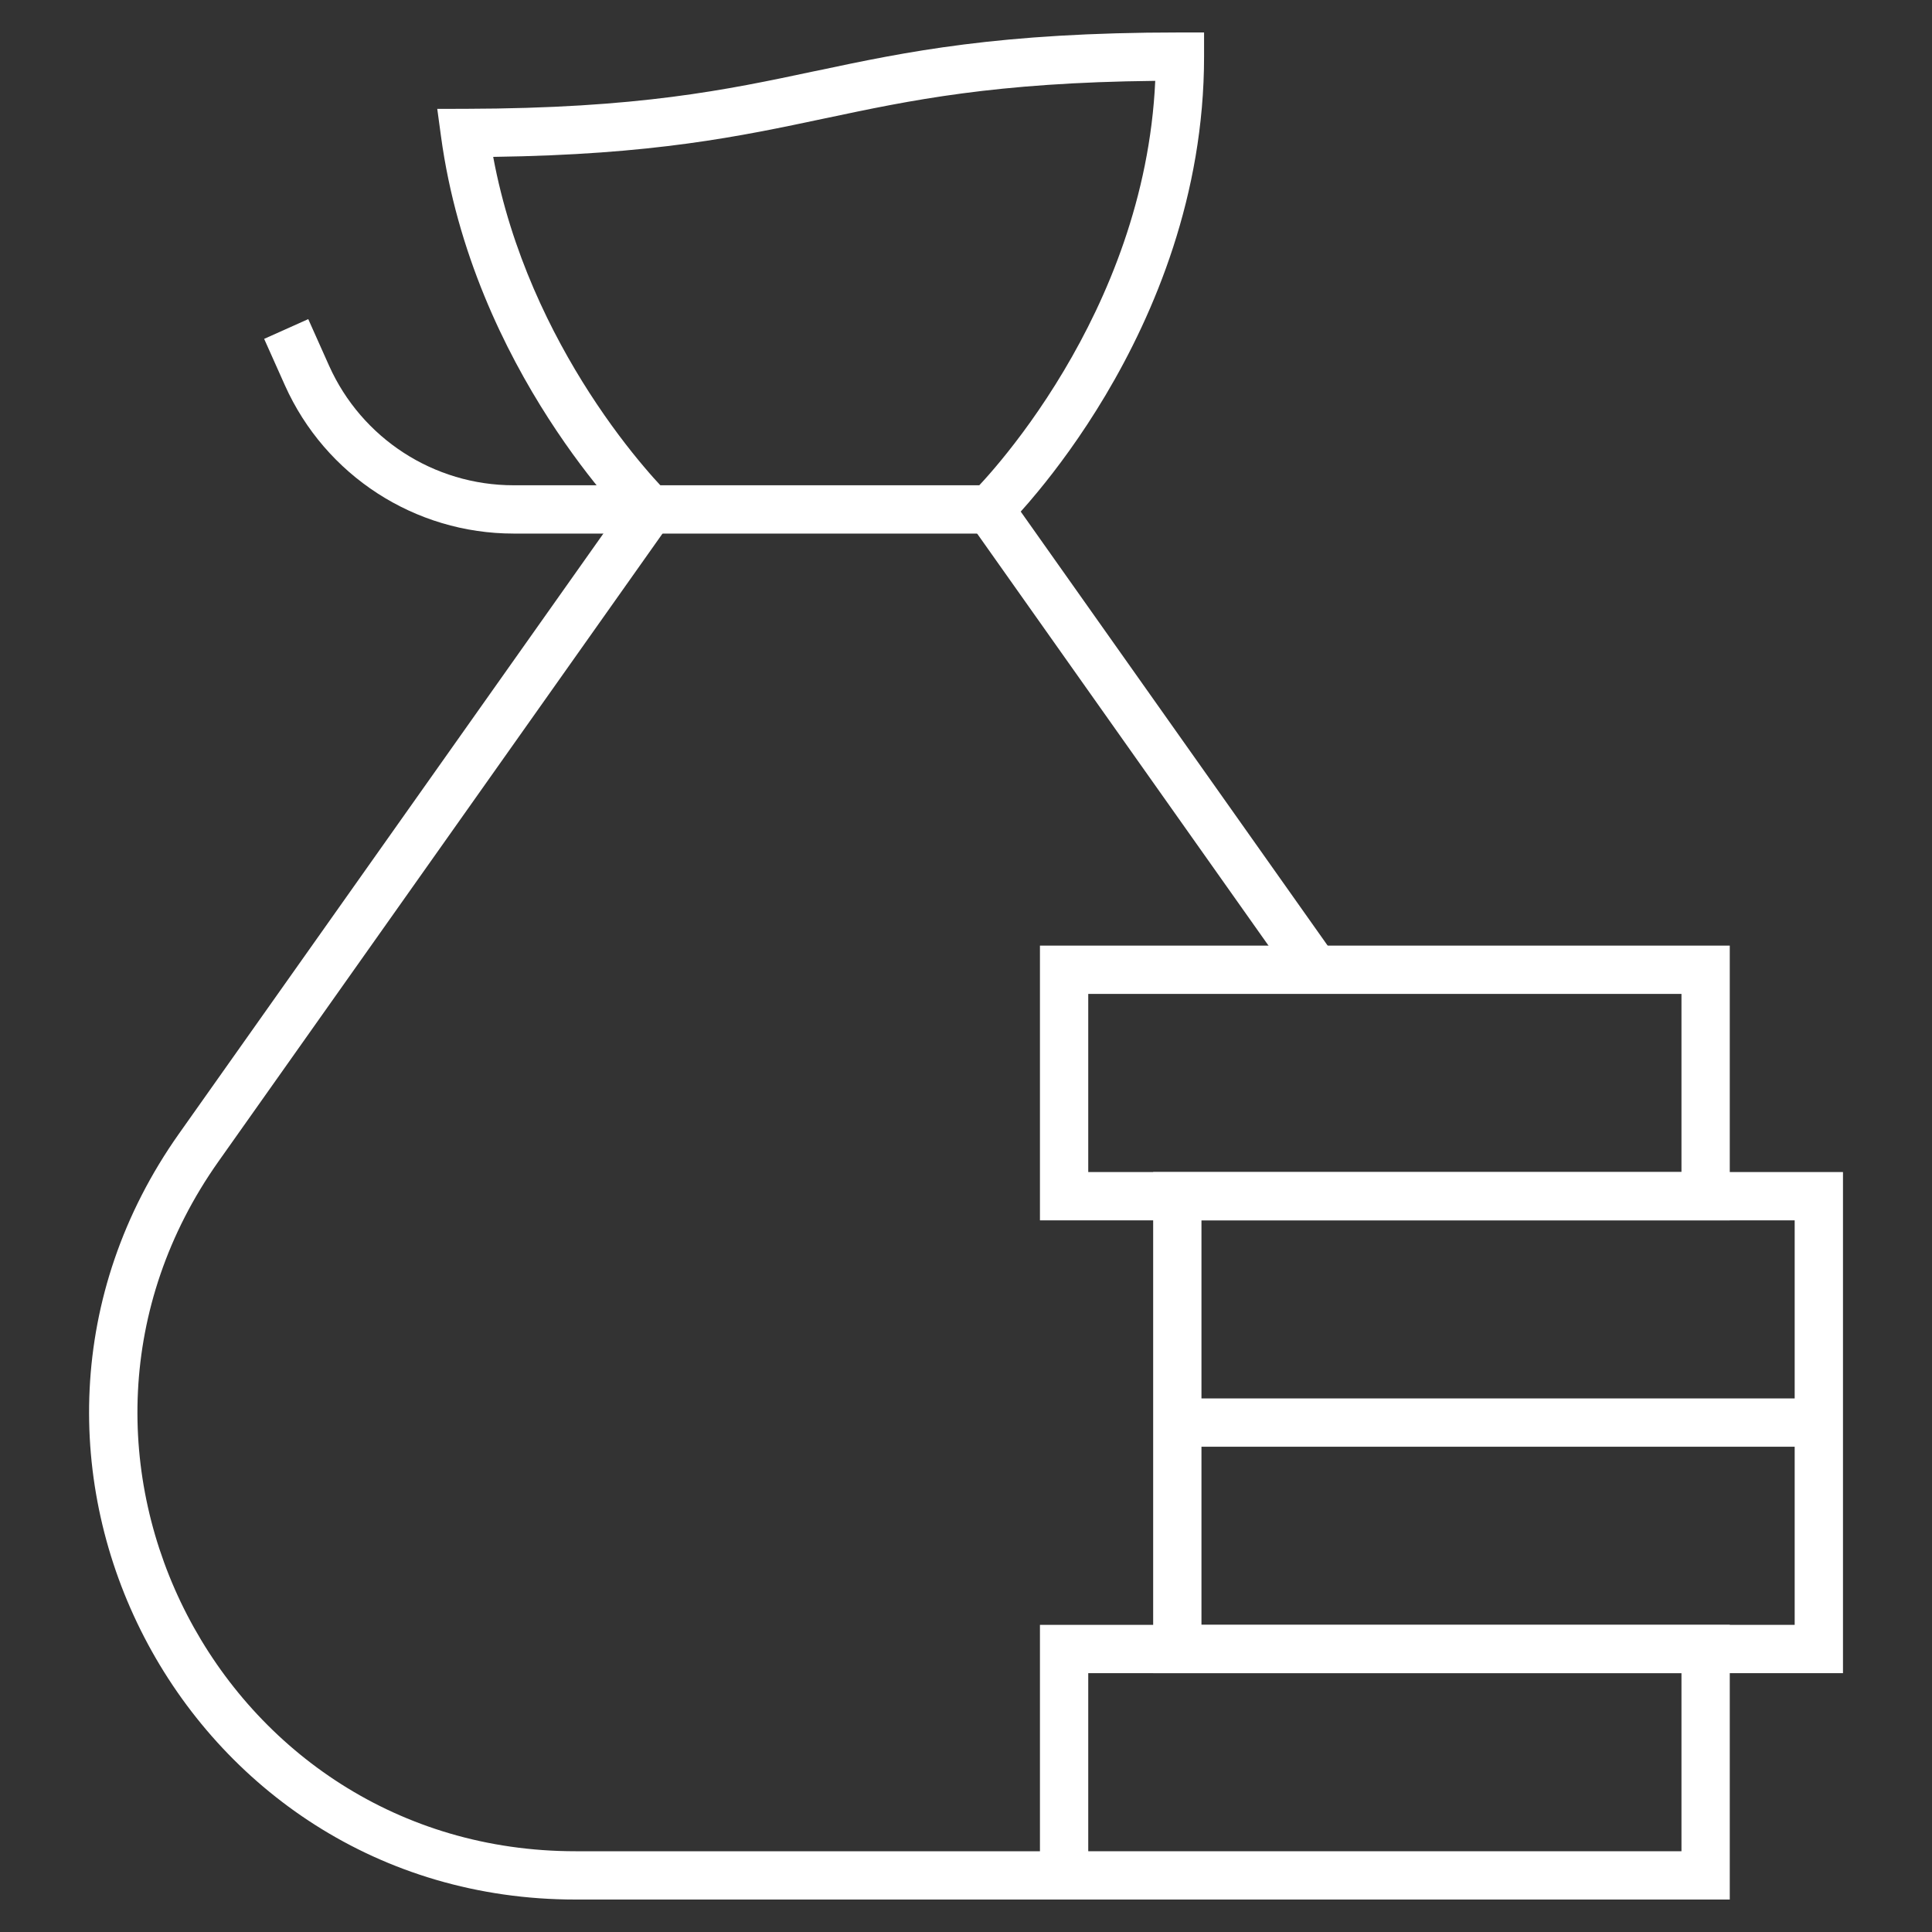
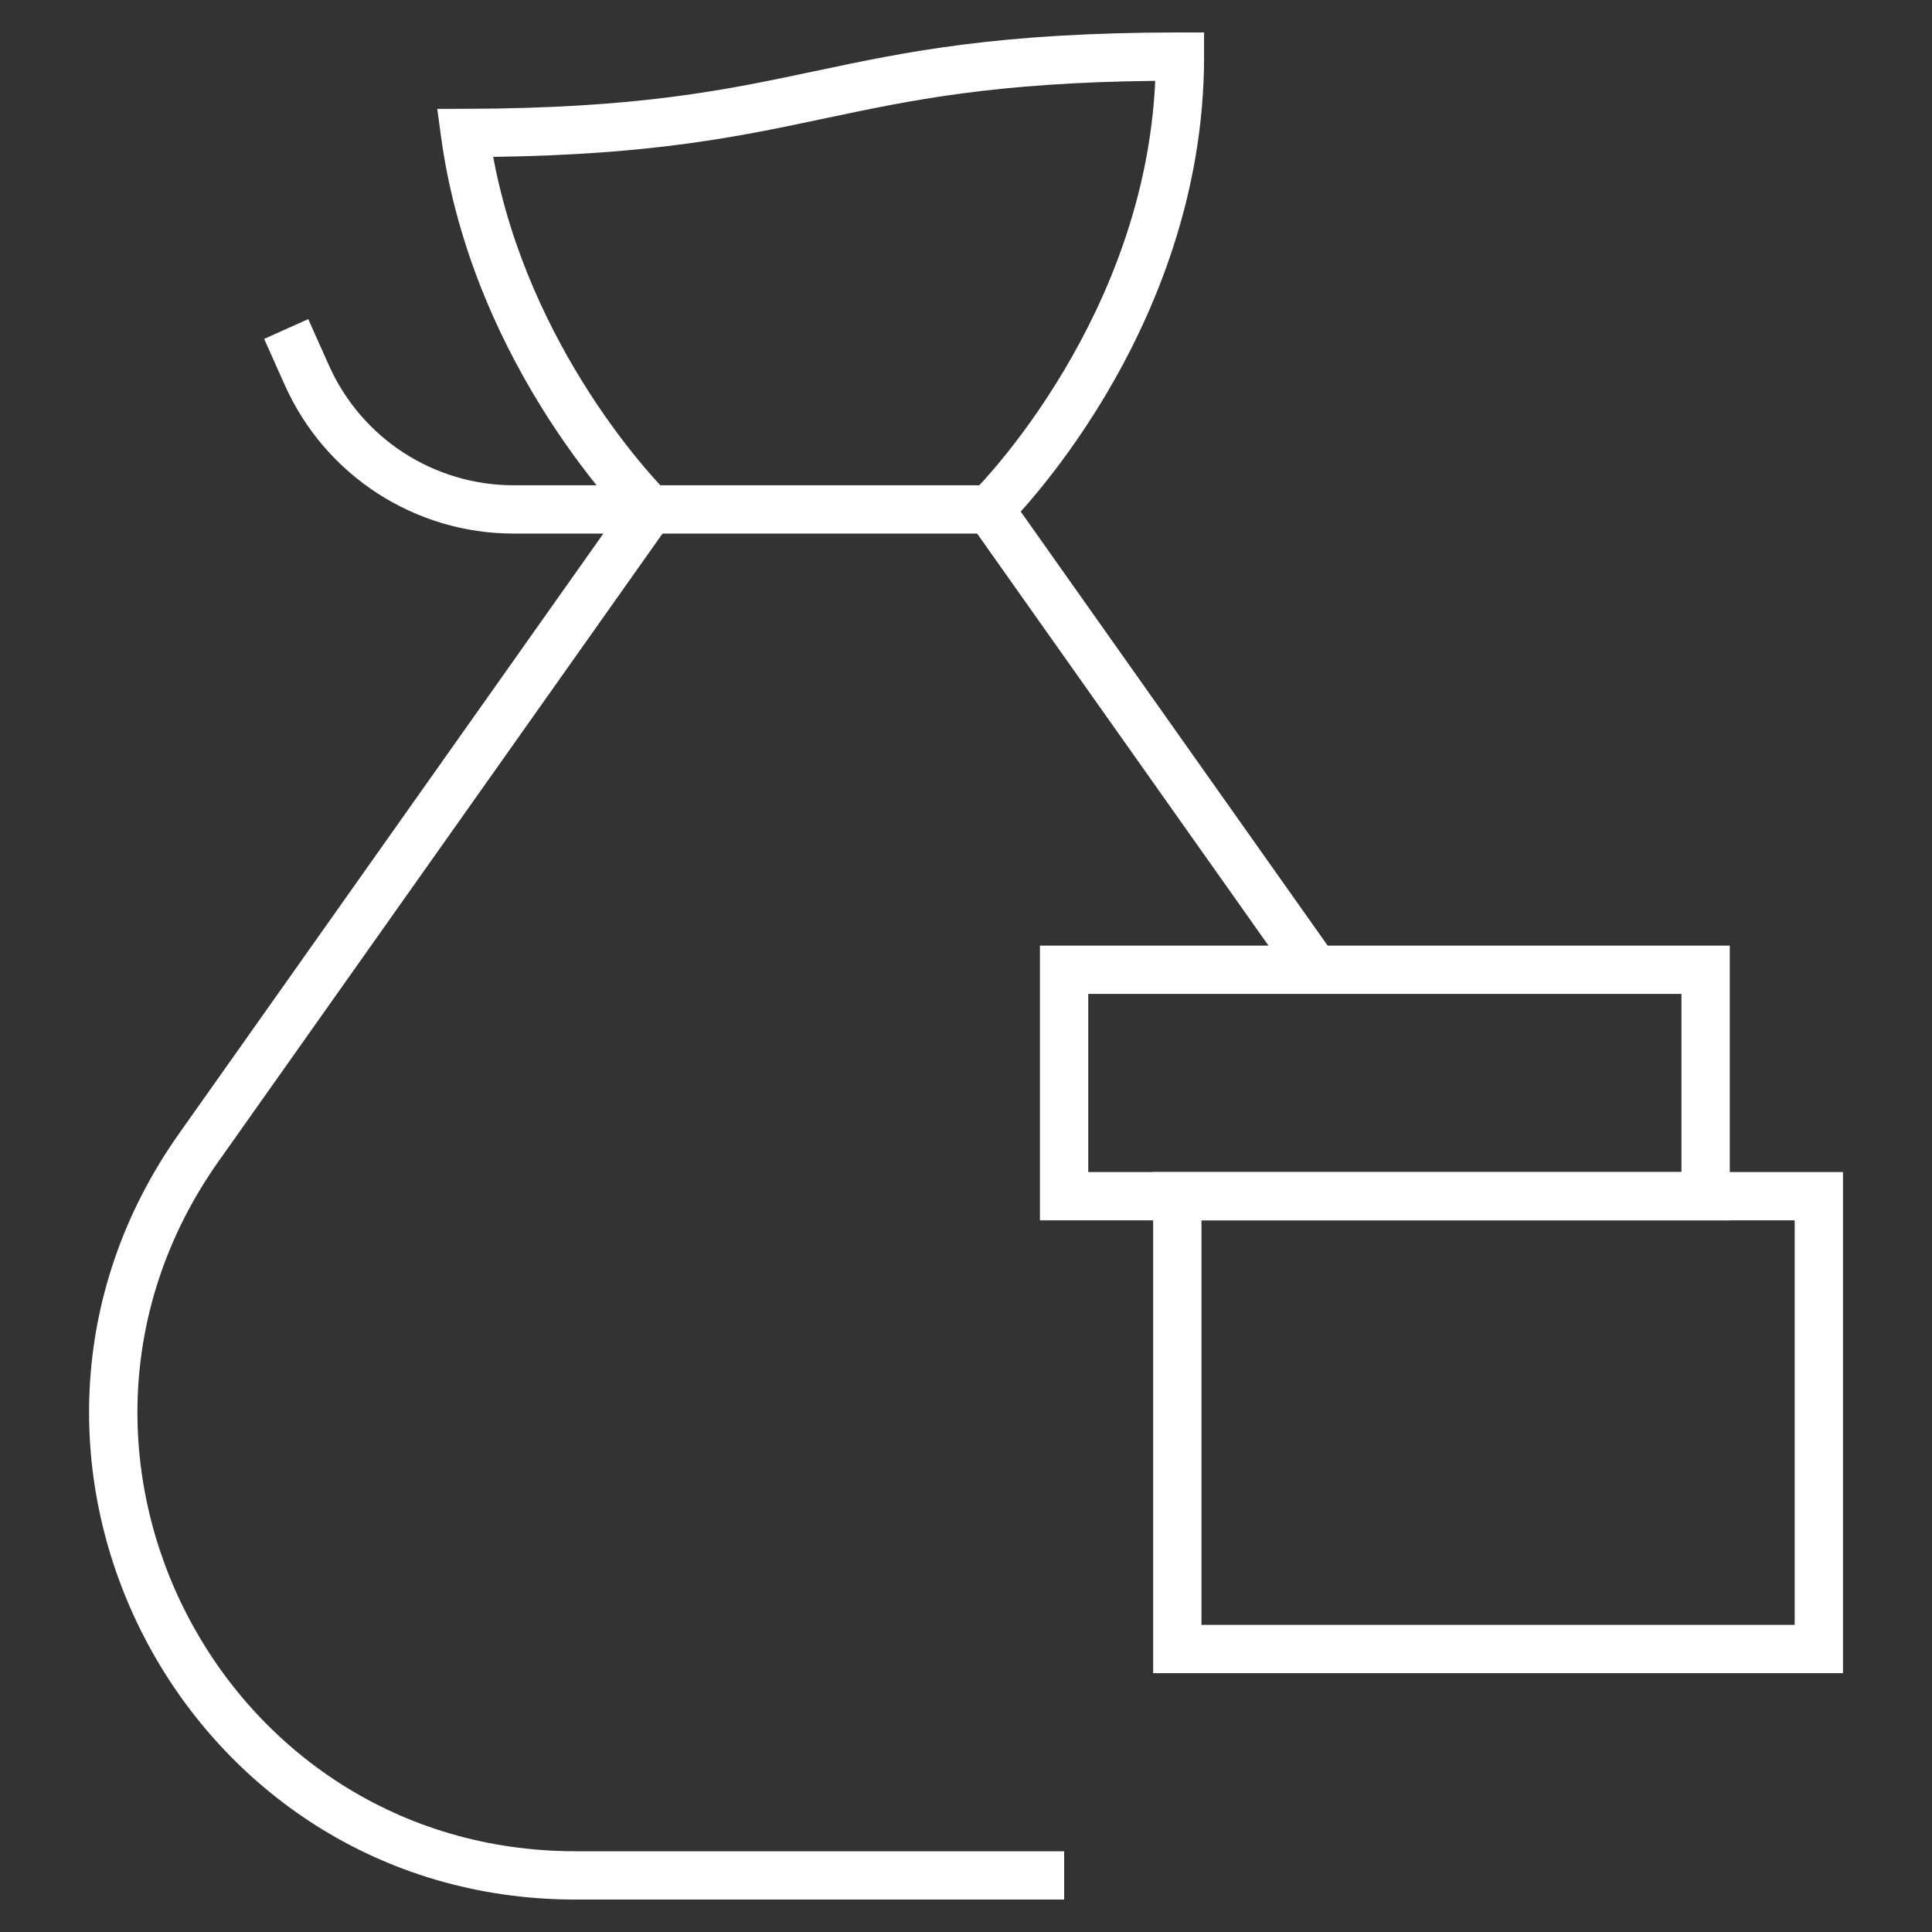
<svg xmlns="http://www.w3.org/2000/svg" width="40" height="40" viewBox="0 0 40 40" fill="none">
  <rect x="0" y="0" width="40" height="40" fill="#333333" stroke="none" />
  <path fill-rule="evenodd" clip-rule="evenodd" d="M6.382 6.607L6.812 7.569L6.812 7.569C7.486 9.076 8.983 10.047 10.634 10.047H20.487V11.047H10.634C8.589 11.047 6.735 9.845 5.899 7.978C5.899 7.978 5.899 7.978 5.899 7.978L5.469 7.016L6.382 6.607Z" fill="white" />
-   <path fill-rule="evenodd" clip-rule="evenodd" d="M21.531 33.641H35.813V39.328H21.531V33.641ZM22.531 34.641V38.328H34.813V34.641H22.531Z" fill="white" />
  <path fill-rule="evenodd" clip-rule="evenodd" d="M21.531 19.578H35.813V25.266H21.531V19.578ZM22.531 20.578V24.266H34.813V20.578H22.531Z" fill="white" />
  <path fill-rule="evenodd" clip-rule="evenodd" d="M23.875 24.266H38.157V34.641H23.875V24.266ZM24.875 25.266V33.641H37.157V25.266H24.875Z" fill="white" />
-   <path fill-rule="evenodd" clip-rule="evenodd" d="M37.657 29.953H24.375V28.953H37.657V29.953Z" fill="white" />
  <path fill-rule="evenodd" clip-rule="evenodd" d="M16.897 1.468C18.77 1.07 20.672 0.672 24.429 0.672H24.929V1.172C24.929 4.048 23.902 6.48 22.889 8.183C22.381 9.036 21.873 9.712 21.491 10.175C21.354 10.342 21.233 10.481 21.133 10.592L27.637 19.789L26.821 20.367L19.835 10.488L20.139 10.19L20.14 10.189L20.146 10.182L20.175 10.153C20.201 10.127 20.241 10.085 20.291 10.03C20.393 9.921 20.541 9.755 20.719 9.539C21.075 9.107 21.552 8.473 22.029 7.671C22.924 6.168 23.808 4.096 23.918 1.674C20.593 1.709 18.853 2.075 17.104 2.446L17.083 2.45C15.318 2.824 13.538 3.202 10.211 3.248C10.58 5.235 11.418 6.911 12.199 8.126C12.625 8.788 13.031 9.308 13.33 9.661C13.479 9.838 13.601 9.972 13.684 10.061C13.726 10.106 13.758 10.139 13.779 10.161L13.802 10.184L13.807 10.189L13.808 10.19L14.112 10.488L4.523 24.047C0.282 30.044 4.571 38.328 11.915 38.328H22.032V39.328H11.915C3.759 39.328 -1.002 30.129 3.707 23.47L12.814 10.592C12.742 10.511 12.658 10.416 12.566 10.307C12.244 9.926 11.811 9.371 11.358 8.667C10.453 7.261 9.458 5.243 9.13 2.82L9.053 2.254L9.624 2.253C13.229 2.245 15.037 1.862 16.864 1.474L16.897 1.468Z" fill="white" />
</svg>